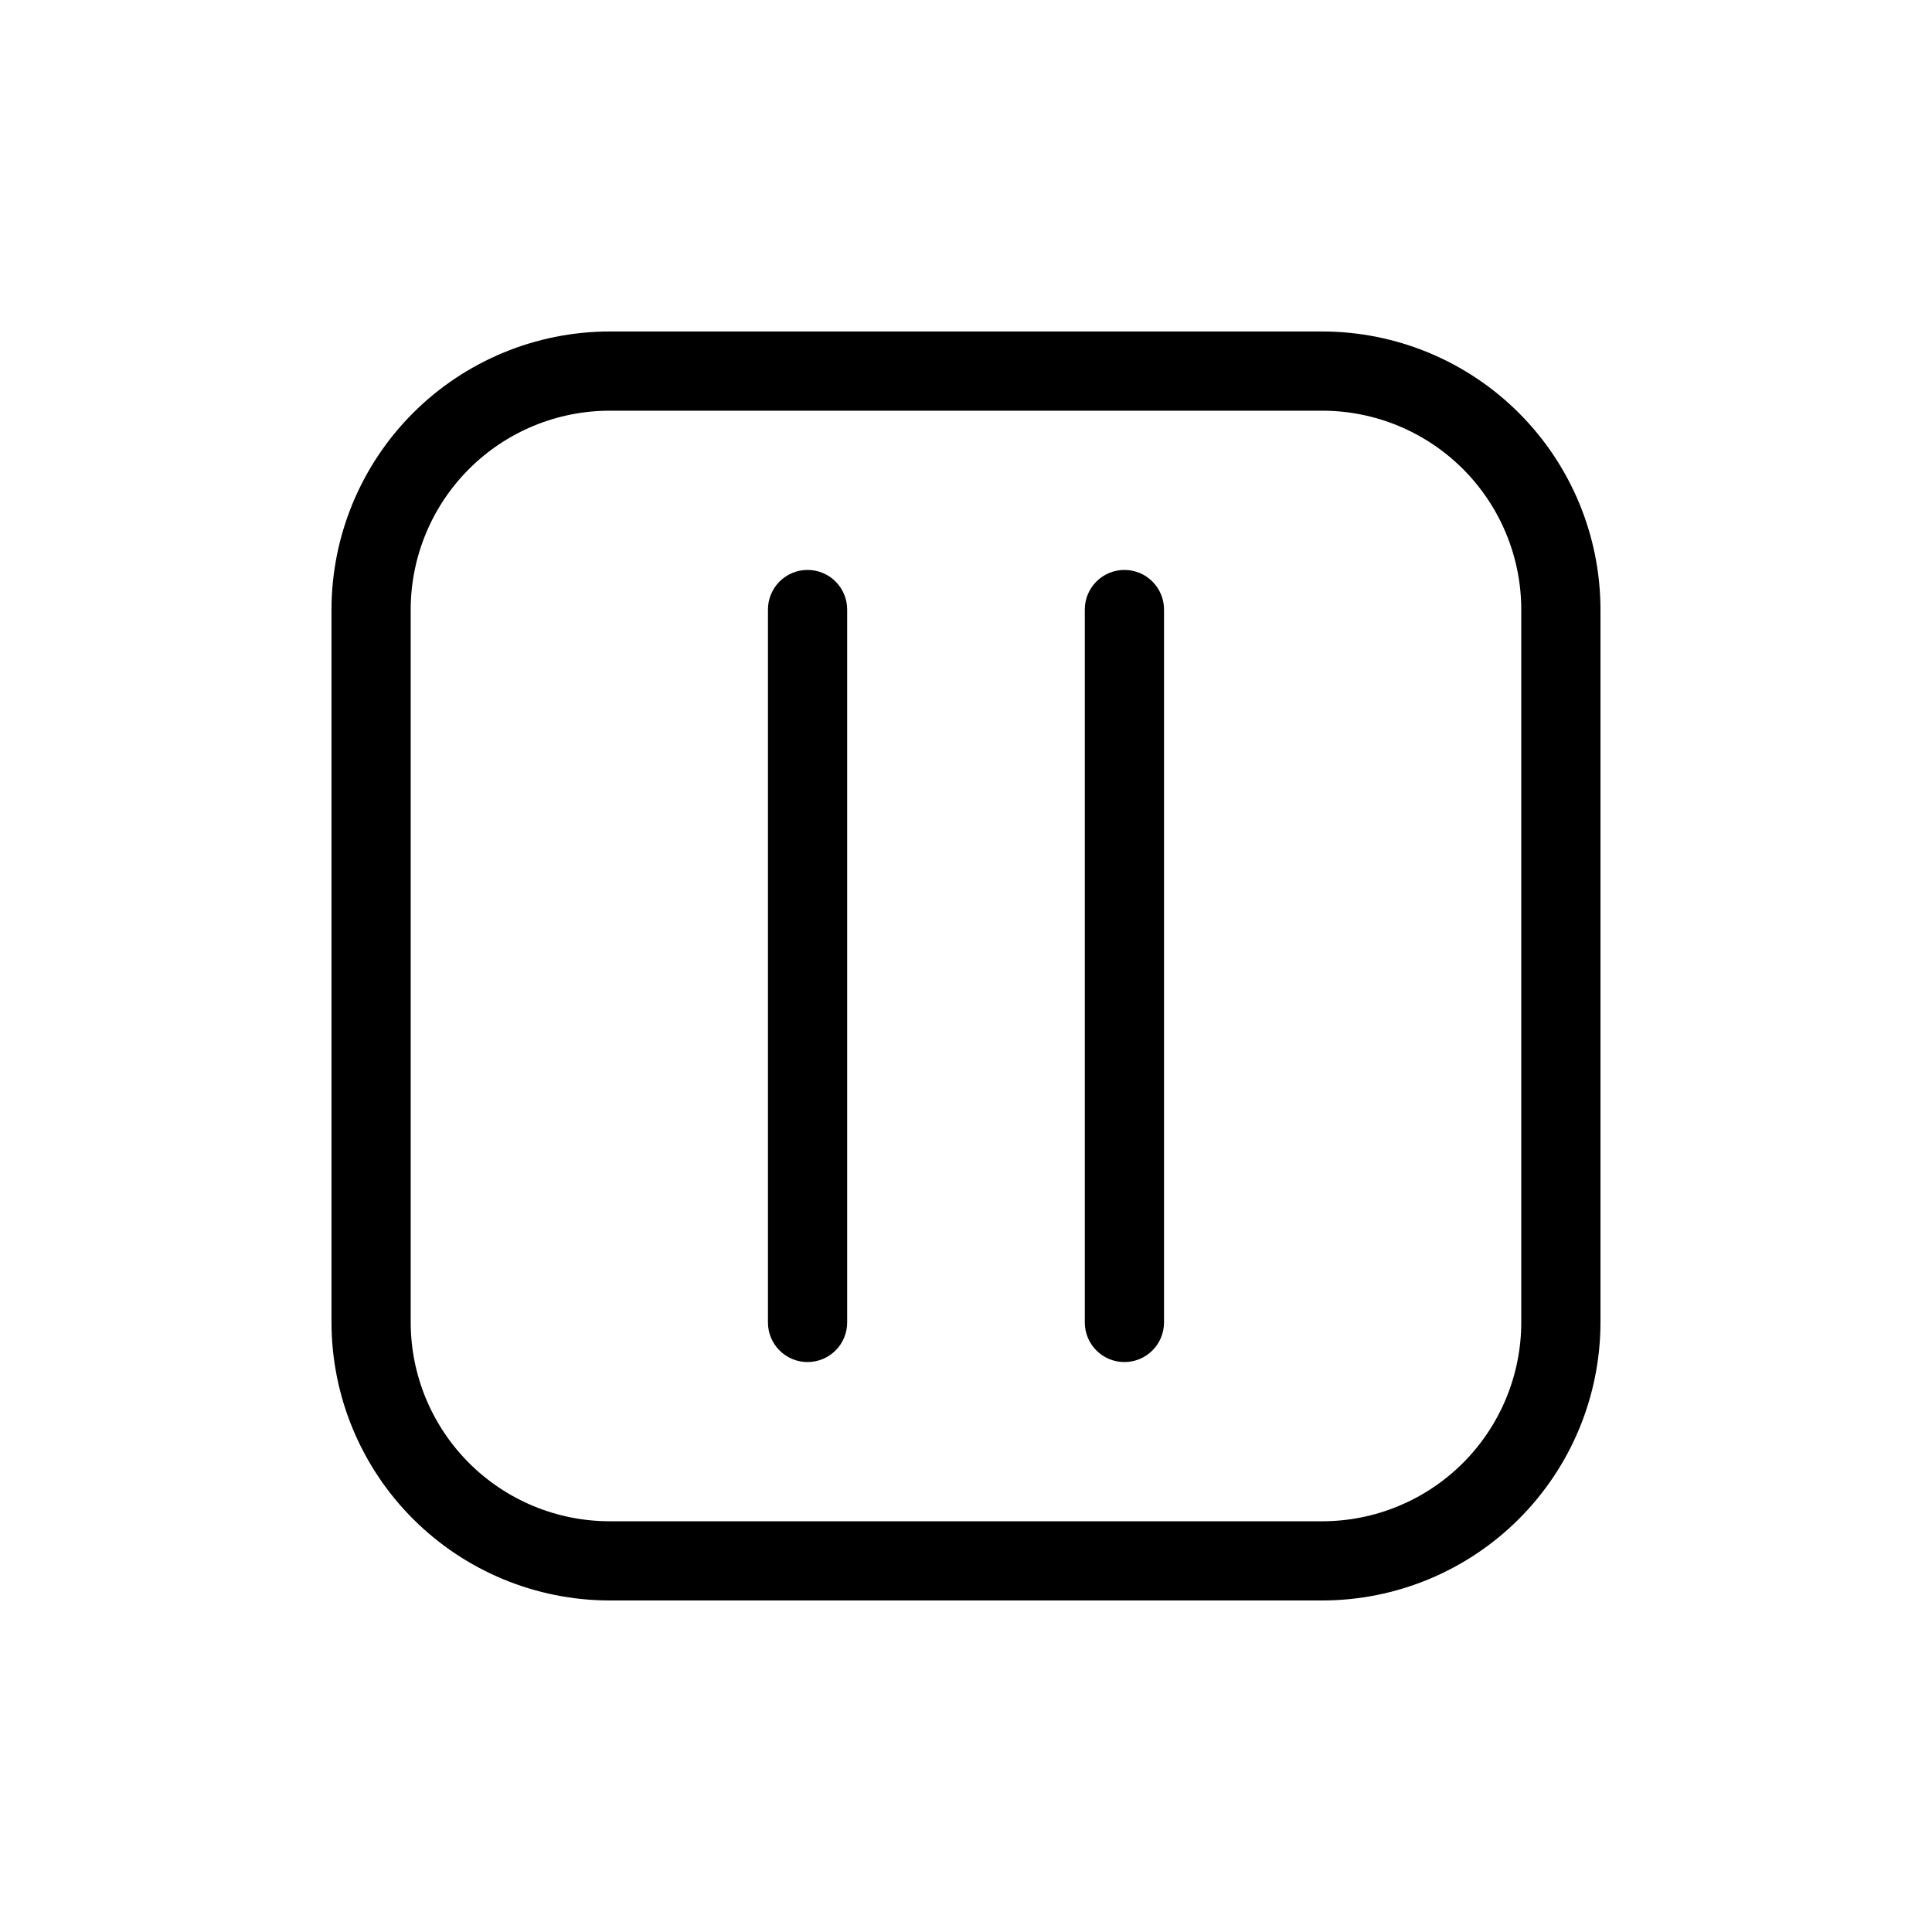
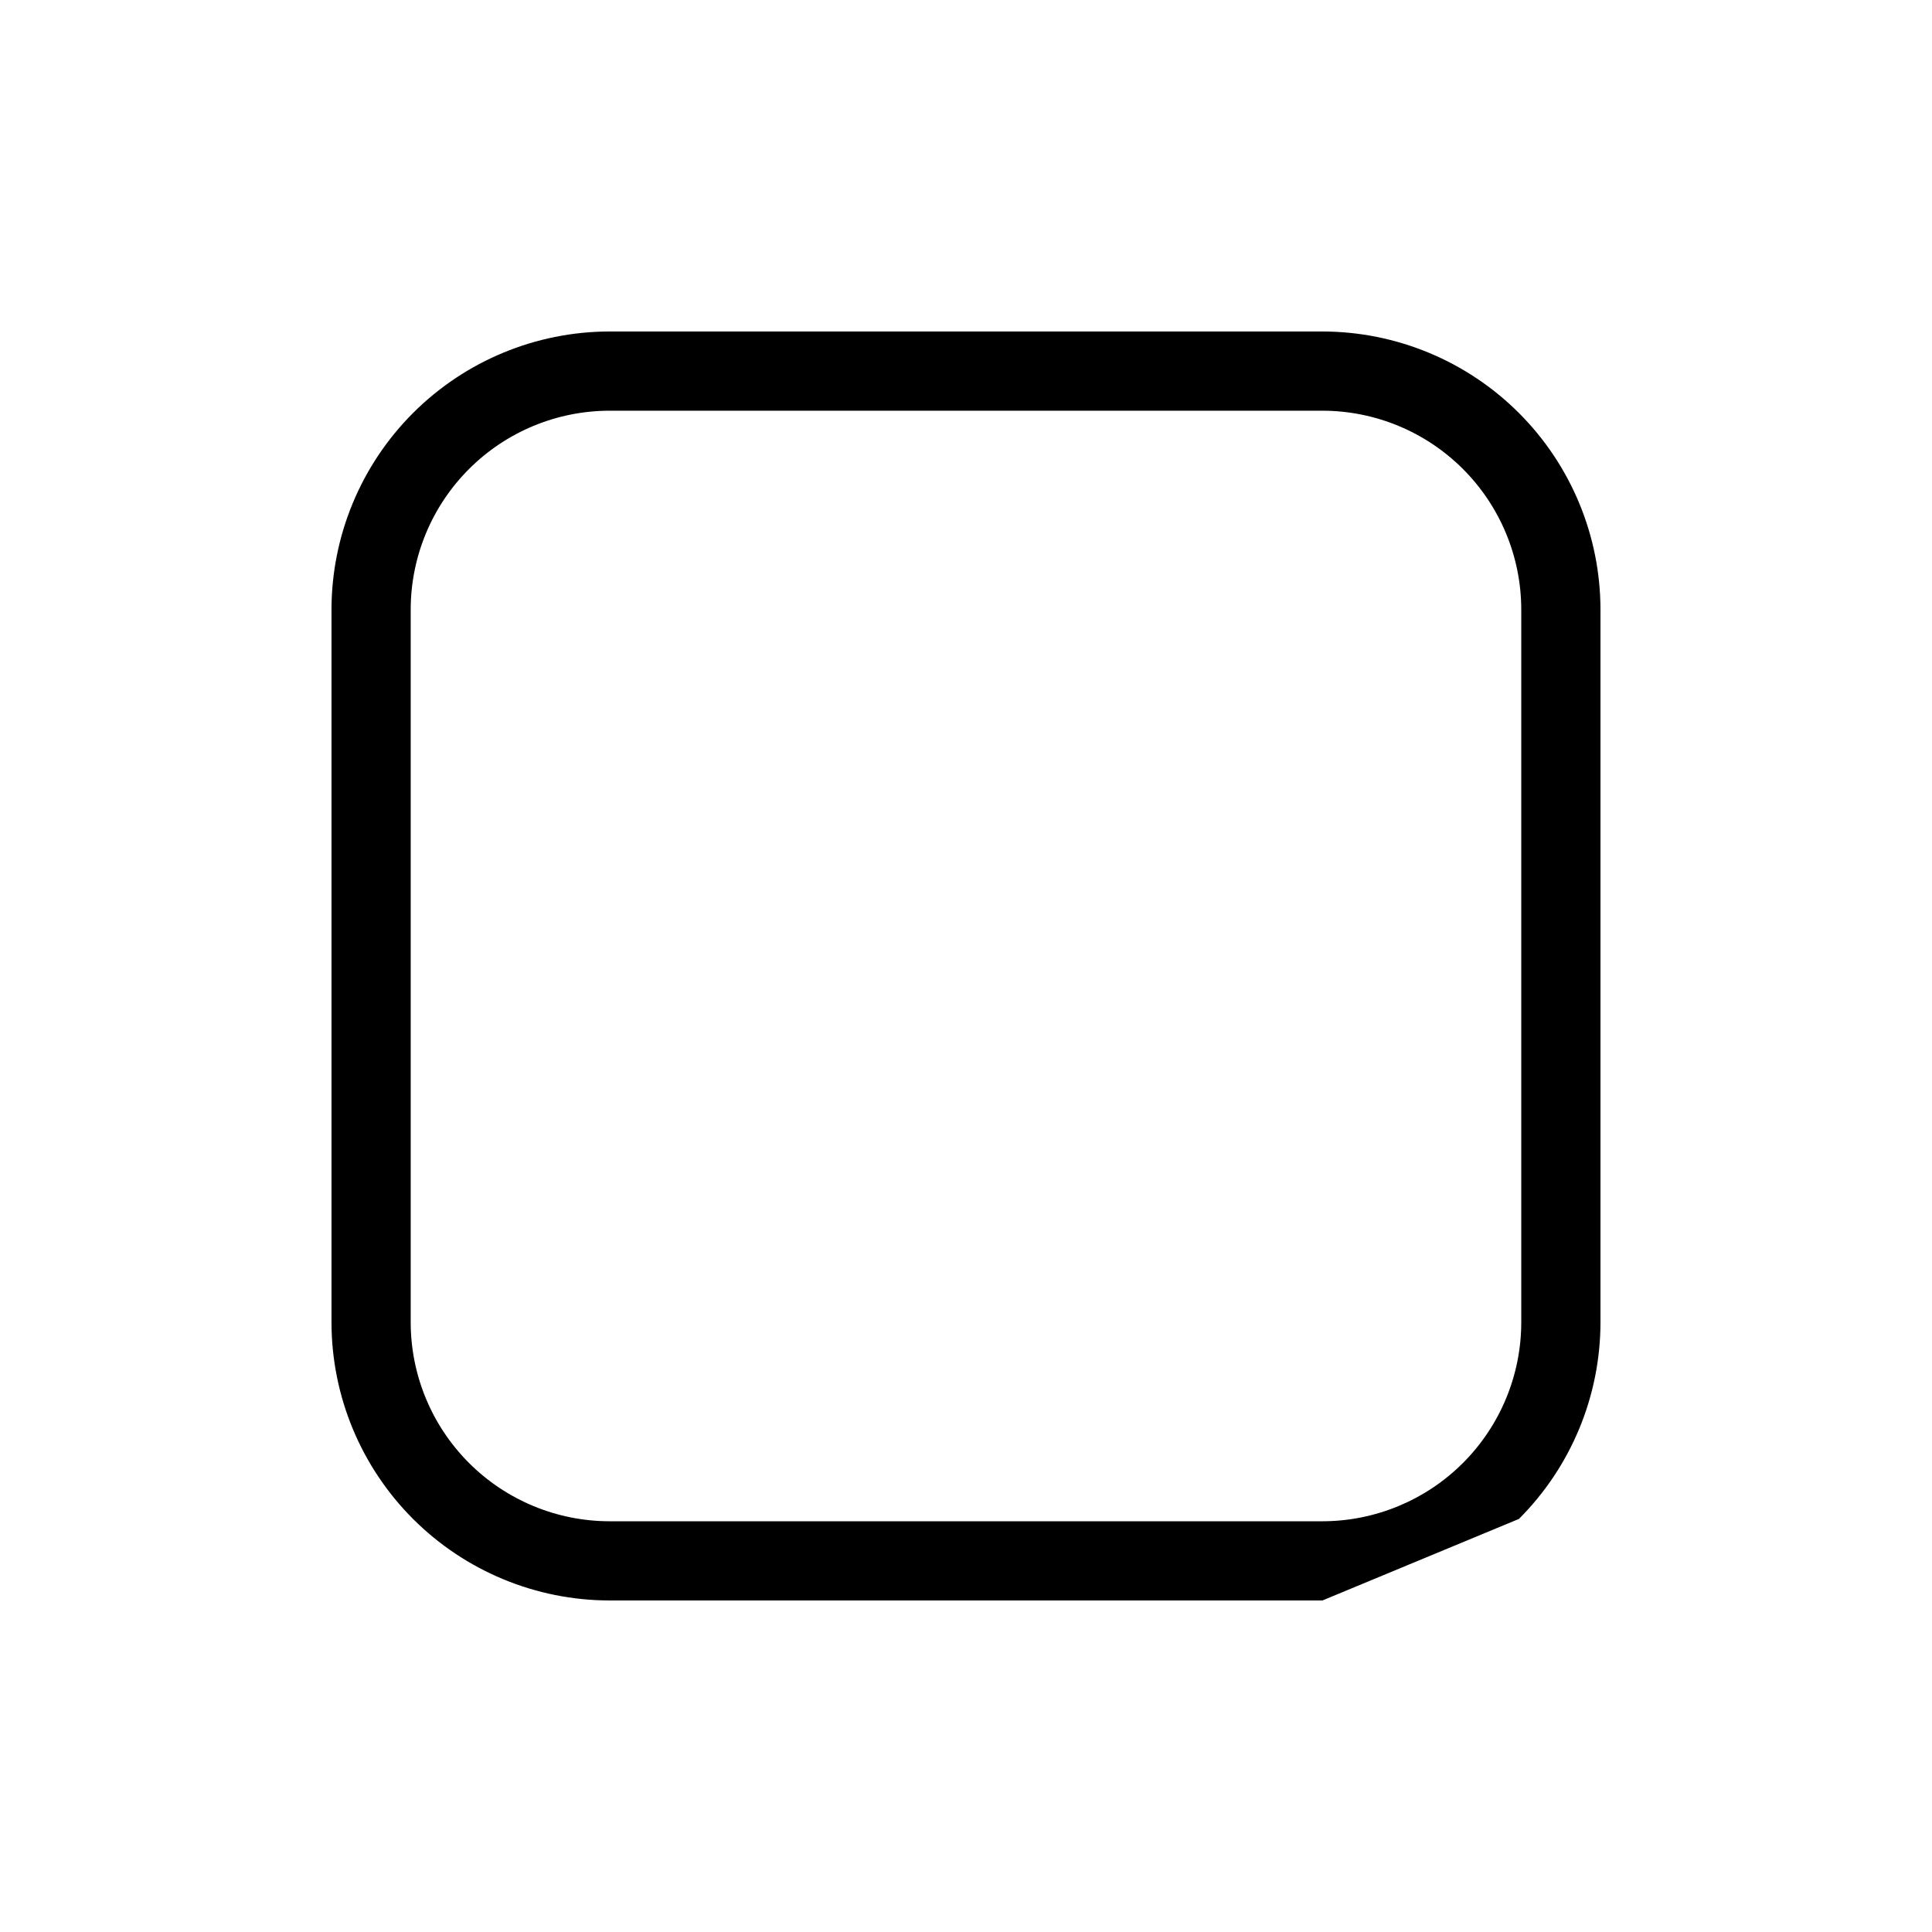
<svg xmlns="http://www.w3.org/2000/svg" fill="#000000" width="800px" height="800px" version="1.1" viewBox="144 144 512 512">
  <g>
-     <path d="m494.46 568.14h-188.93c-19.535-0.023-38.262-7.797-52.074-21.609s-21.582-32.539-21.609-52.074v-188.93c0.027-19.535 7.797-38.262 21.609-52.074s32.539-21.582 52.074-21.609h188.93c19.535 0.027 38.262 7.797 52.074 21.609s21.586 32.539 21.609 52.074v188.93c-0.023 19.535-7.797 38.262-21.609 52.074s-32.539 21.586-52.074 21.609zm-188.93-315.3c-13.969 0.016-27.363 5.574-37.238 15.453-9.879 9.875-15.438 23.27-15.453 37.238v188.93c0.016 13.973 5.574 27.363 15.453 37.242 9.875 9.875 23.27 15.434 37.238 15.449h188.93c13.973-0.016 27.363-5.574 37.242-15.449 9.875-9.879 15.434-23.27 15.449-37.242v-188.93c-0.016-13.969-5.574-27.363-15.449-37.238-9.879-9.879-23.27-15.438-37.242-15.453z" />
-     <path d="m441.98 504.96c-5.797 0-10.496-4.699-10.496-10.496v-188.93c0-5.797 4.699-10.496 10.496-10.496s10.496 4.699 10.496 10.496v188.93c0 2.785-1.109 5.457-3.074 7.422-1.969 1.969-4.641 3.074-7.422 3.074zm-83.969 0c-5.797 0-10.496-4.699-10.496-10.496v-188.93c0-5.797 4.699-10.496 10.496-10.496s10.496 4.699 10.496 10.496v188.93c0 2.785-1.105 5.457-3.074 7.422-1.969 1.969-4.641 3.074-7.422 3.074z" />
+     <path d="m494.46 568.14h-188.93c-19.535-0.023-38.262-7.797-52.074-21.609s-21.582-32.539-21.609-52.074v-188.93c0.027-19.535 7.797-38.262 21.609-52.074s32.539-21.582 52.074-21.609h188.93c19.535 0.027 38.262 7.797 52.074 21.609s21.586 32.539 21.609 52.074v188.93c-0.023 19.535-7.797 38.262-21.609 52.074zm-188.93-315.3c-13.969 0.016-27.363 5.574-37.238 15.453-9.879 9.875-15.438 23.27-15.453 37.238v188.93c0.016 13.973 5.574 27.363 15.453 37.242 9.875 9.875 23.27 15.434 37.238 15.449h188.93c13.973-0.016 27.363-5.574 37.242-15.449 9.875-9.879 15.434-23.27 15.449-37.242v-188.93c-0.016-13.969-5.574-27.363-15.449-37.238-9.879-9.879-23.27-15.438-37.242-15.453z" />
  </g>
</svg>